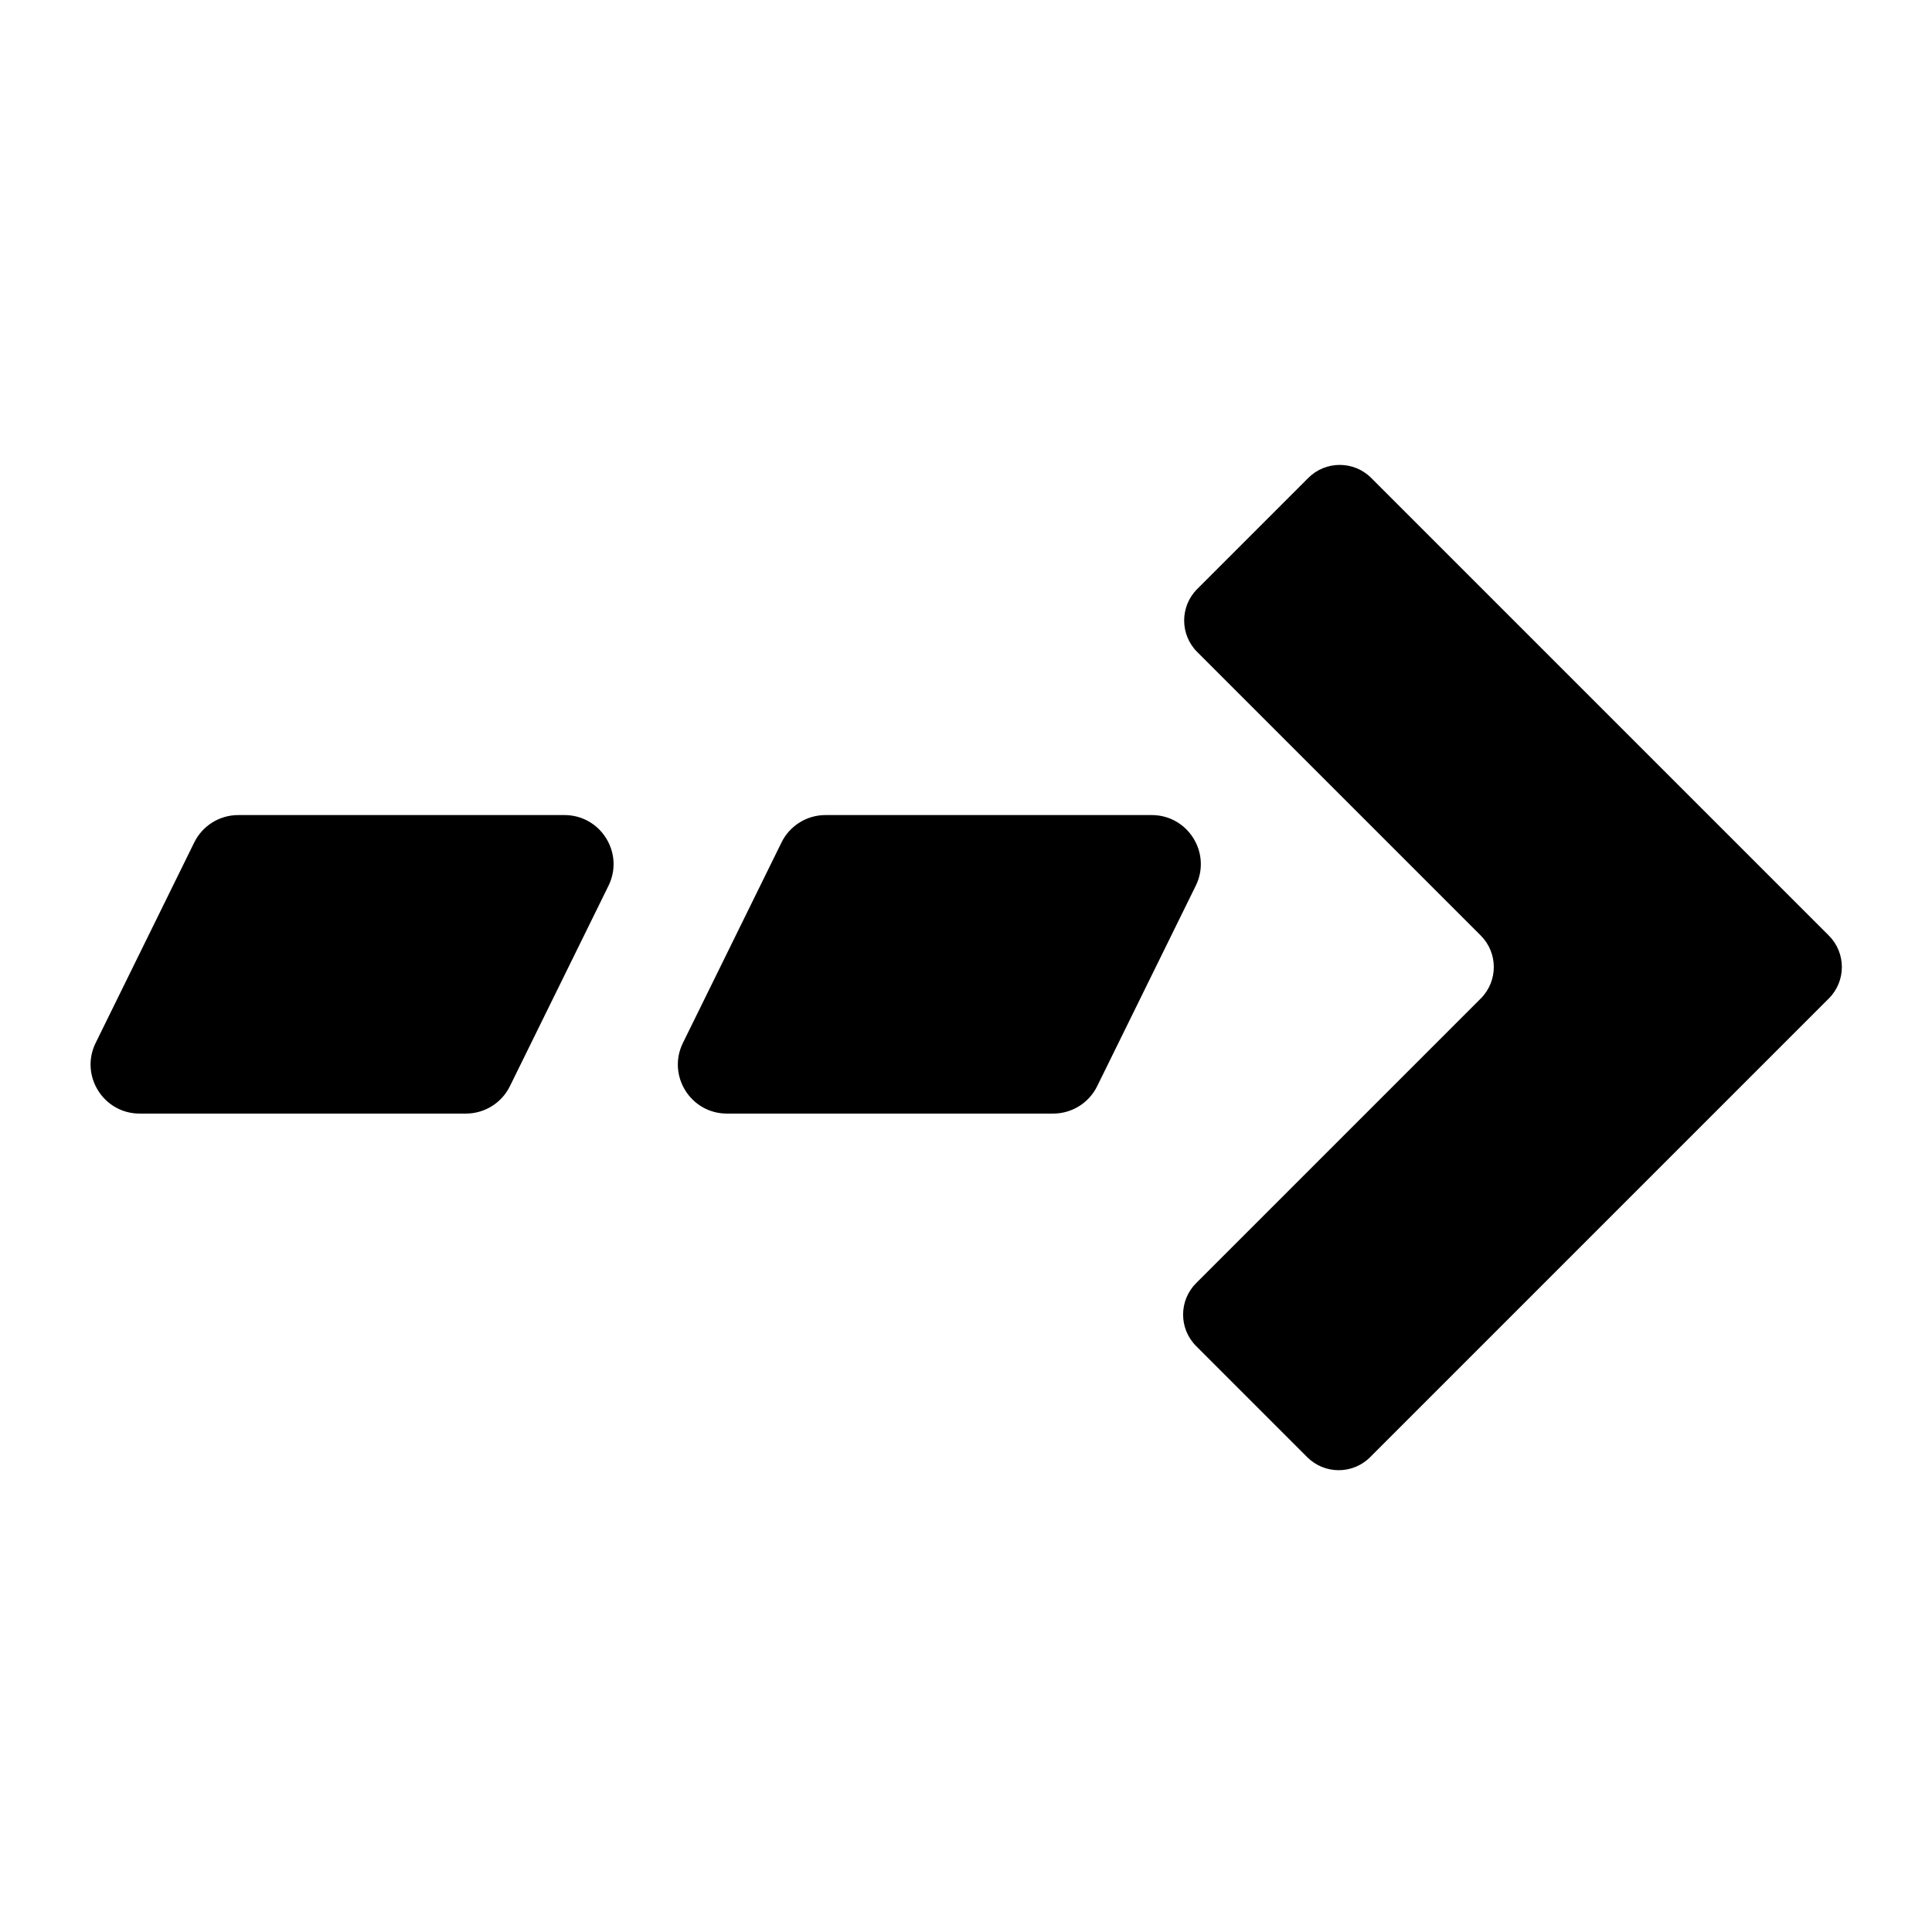
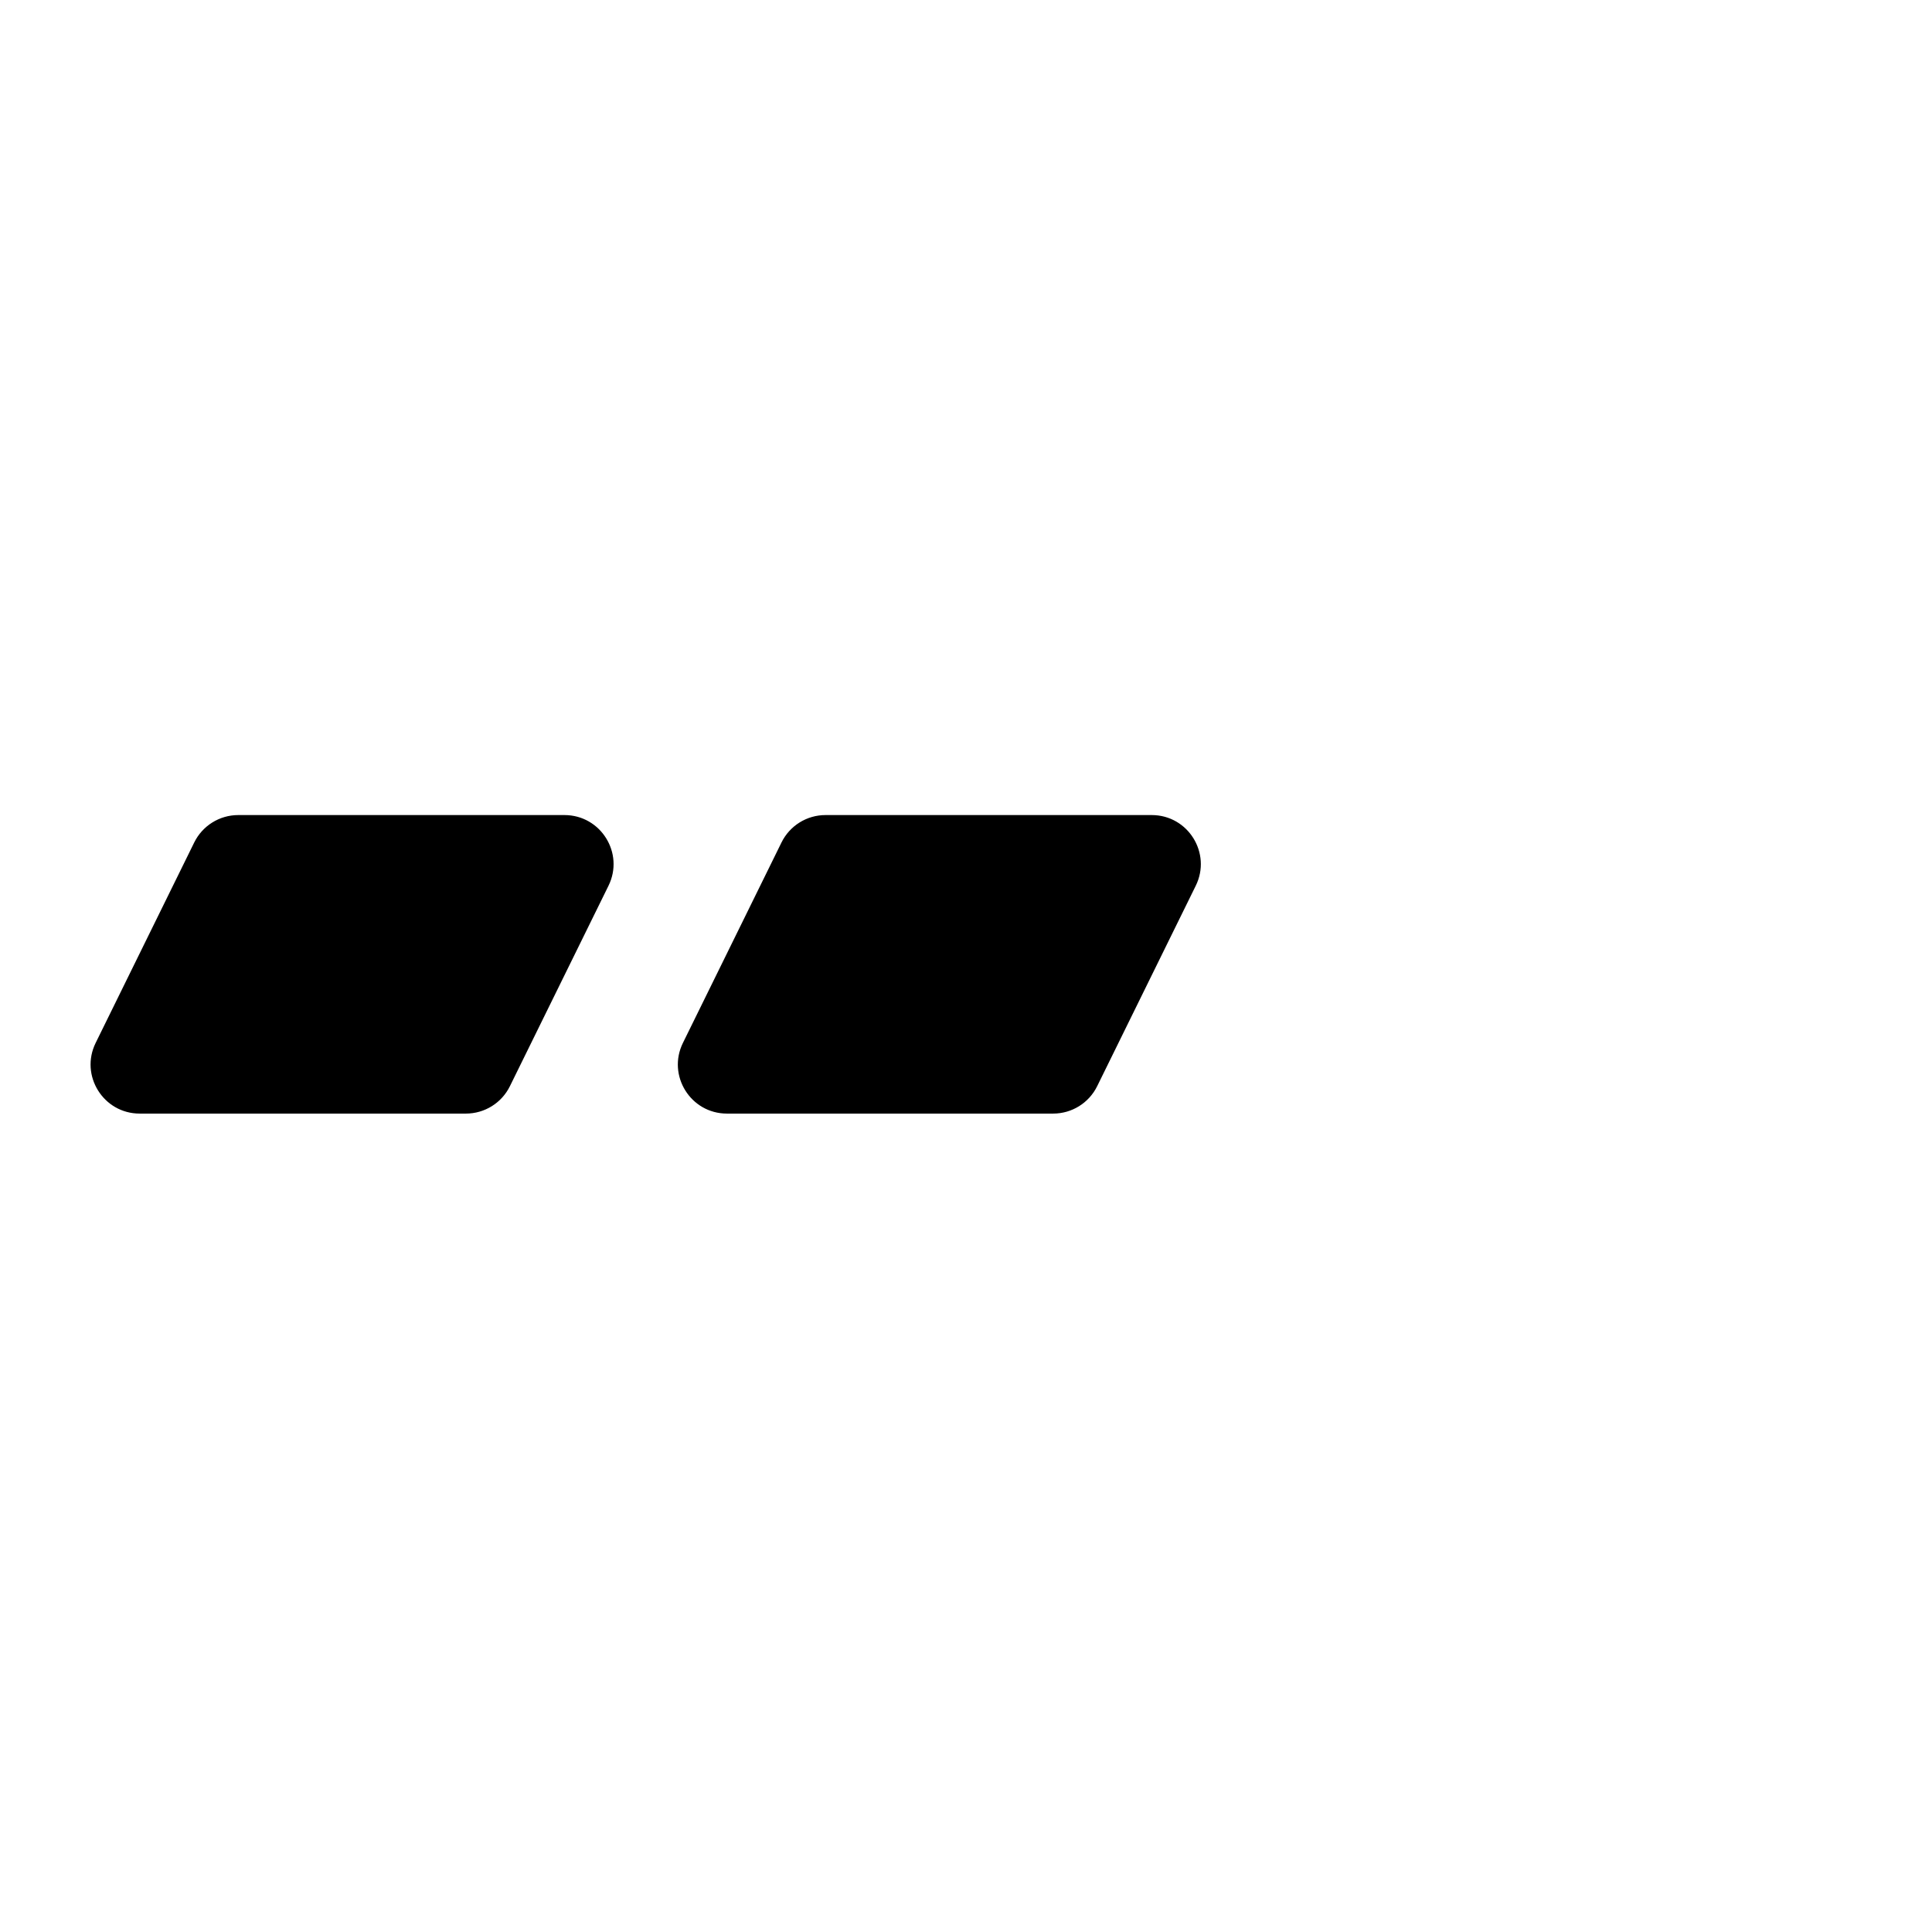
<svg xmlns="http://www.w3.org/2000/svg" width="128" height="128" viewBox="0 0 128 128" fill="none">
  <style>
  path { fill: #000000; }
  @media (prefers-color-scheme: dark) {
    path { fill: #FFFFFF; }
  }
</style>
-   <path d="M90.777 96.54C89.625 97.692 87.758 97.692 86.606 96.54L79.247 89.181C78.095 88.029 78.095 86.162 79.247 85.01L98.104 66.153C99.256 65.001 99.256 63.134 98.104 61.982L79.317 43.195C78.165 42.044 78.165 40.176 79.317 39.025L86.676 31.665C87.828 30.514 89.695 30.514 90.847 31.665L121.164 61.982C122.316 63.134 122.316 65.001 121.164 66.153L90.777 96.54Z" />
  <path d="M37.397 54C39.804 54 41.376 56.525 40.314 58.684L33.783 71.962C33.237 73.074 32.106 73.778 30.867 73.778H9.254C6.848 73.778 5.276 71.253 6.338 69.094L12.868 55.816C13.415 54.704 14.546 54 15.784 54H37.397Z" fill="#231A26" />
  <path d="M76.305 54C78.712 54 80.284 56.525 79.221 58.684L72.691 71.962C72.144 73.074 71.014 73.778 69.775 73.778H48.162C45.755 73.778 44.184 71.253 45.246 69.094L51.776 55.816C52.322 54.704 53.453 54 54.692 54H76.305Z" />
</svg>